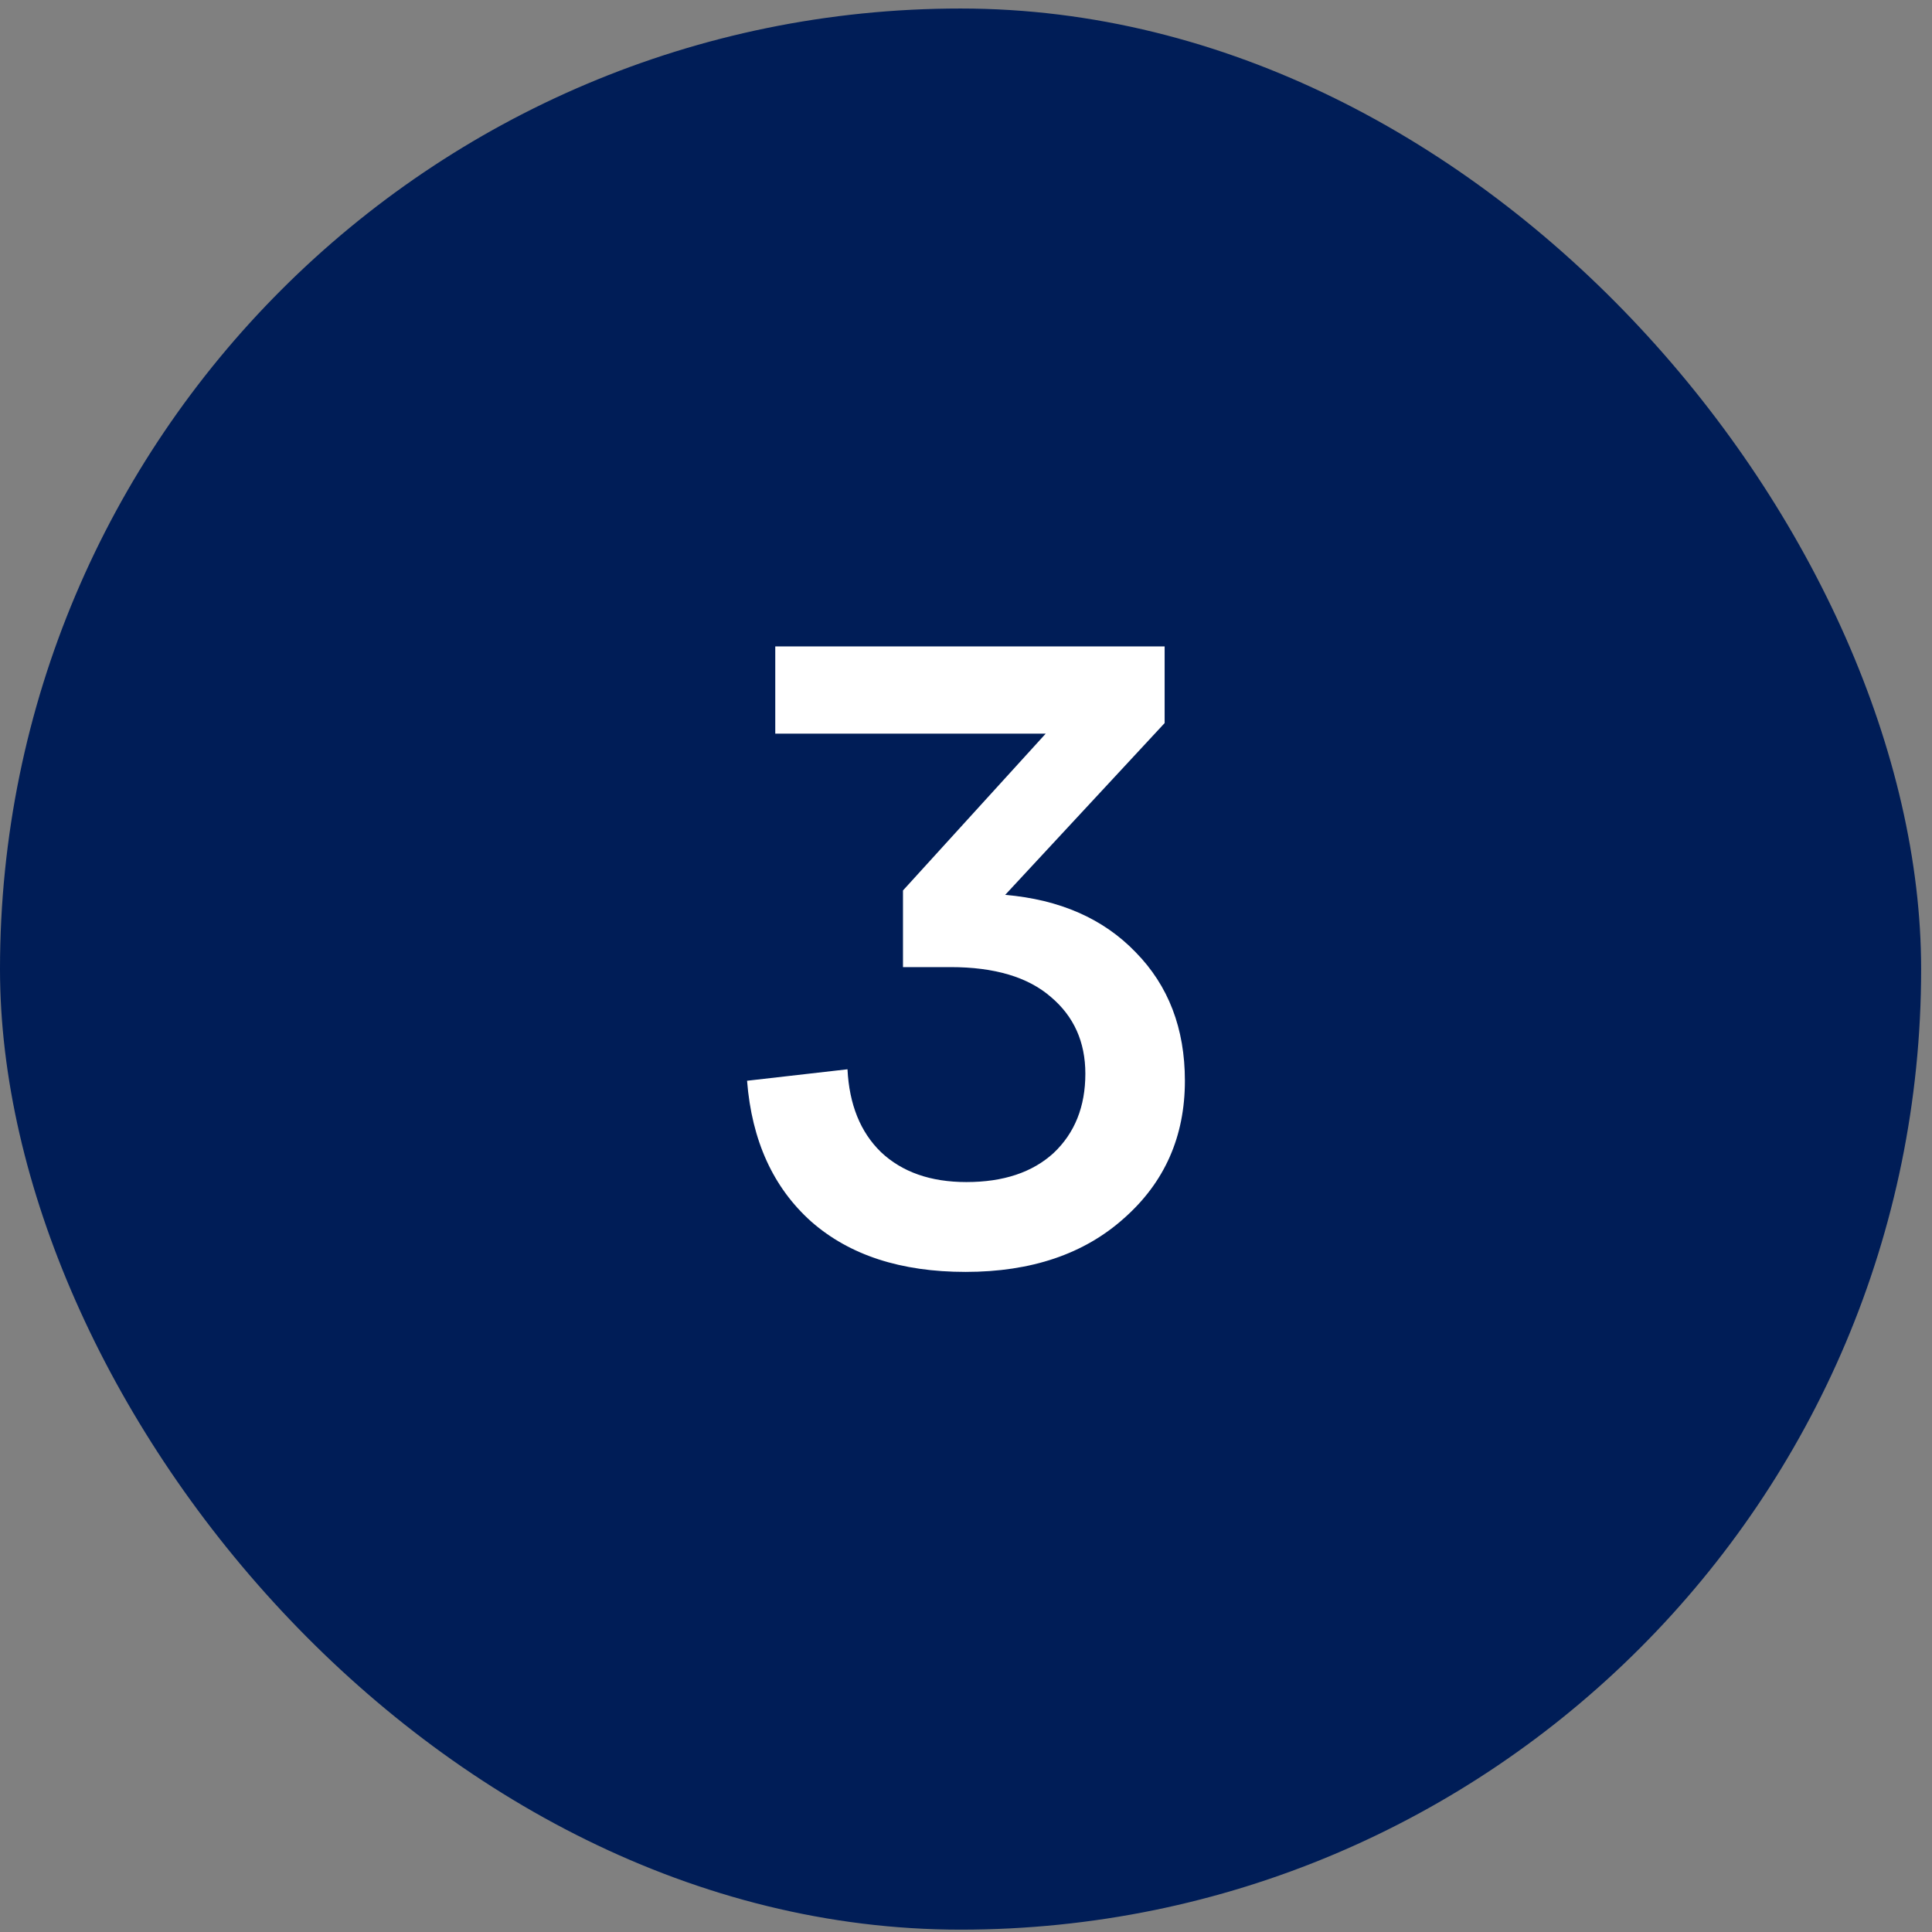
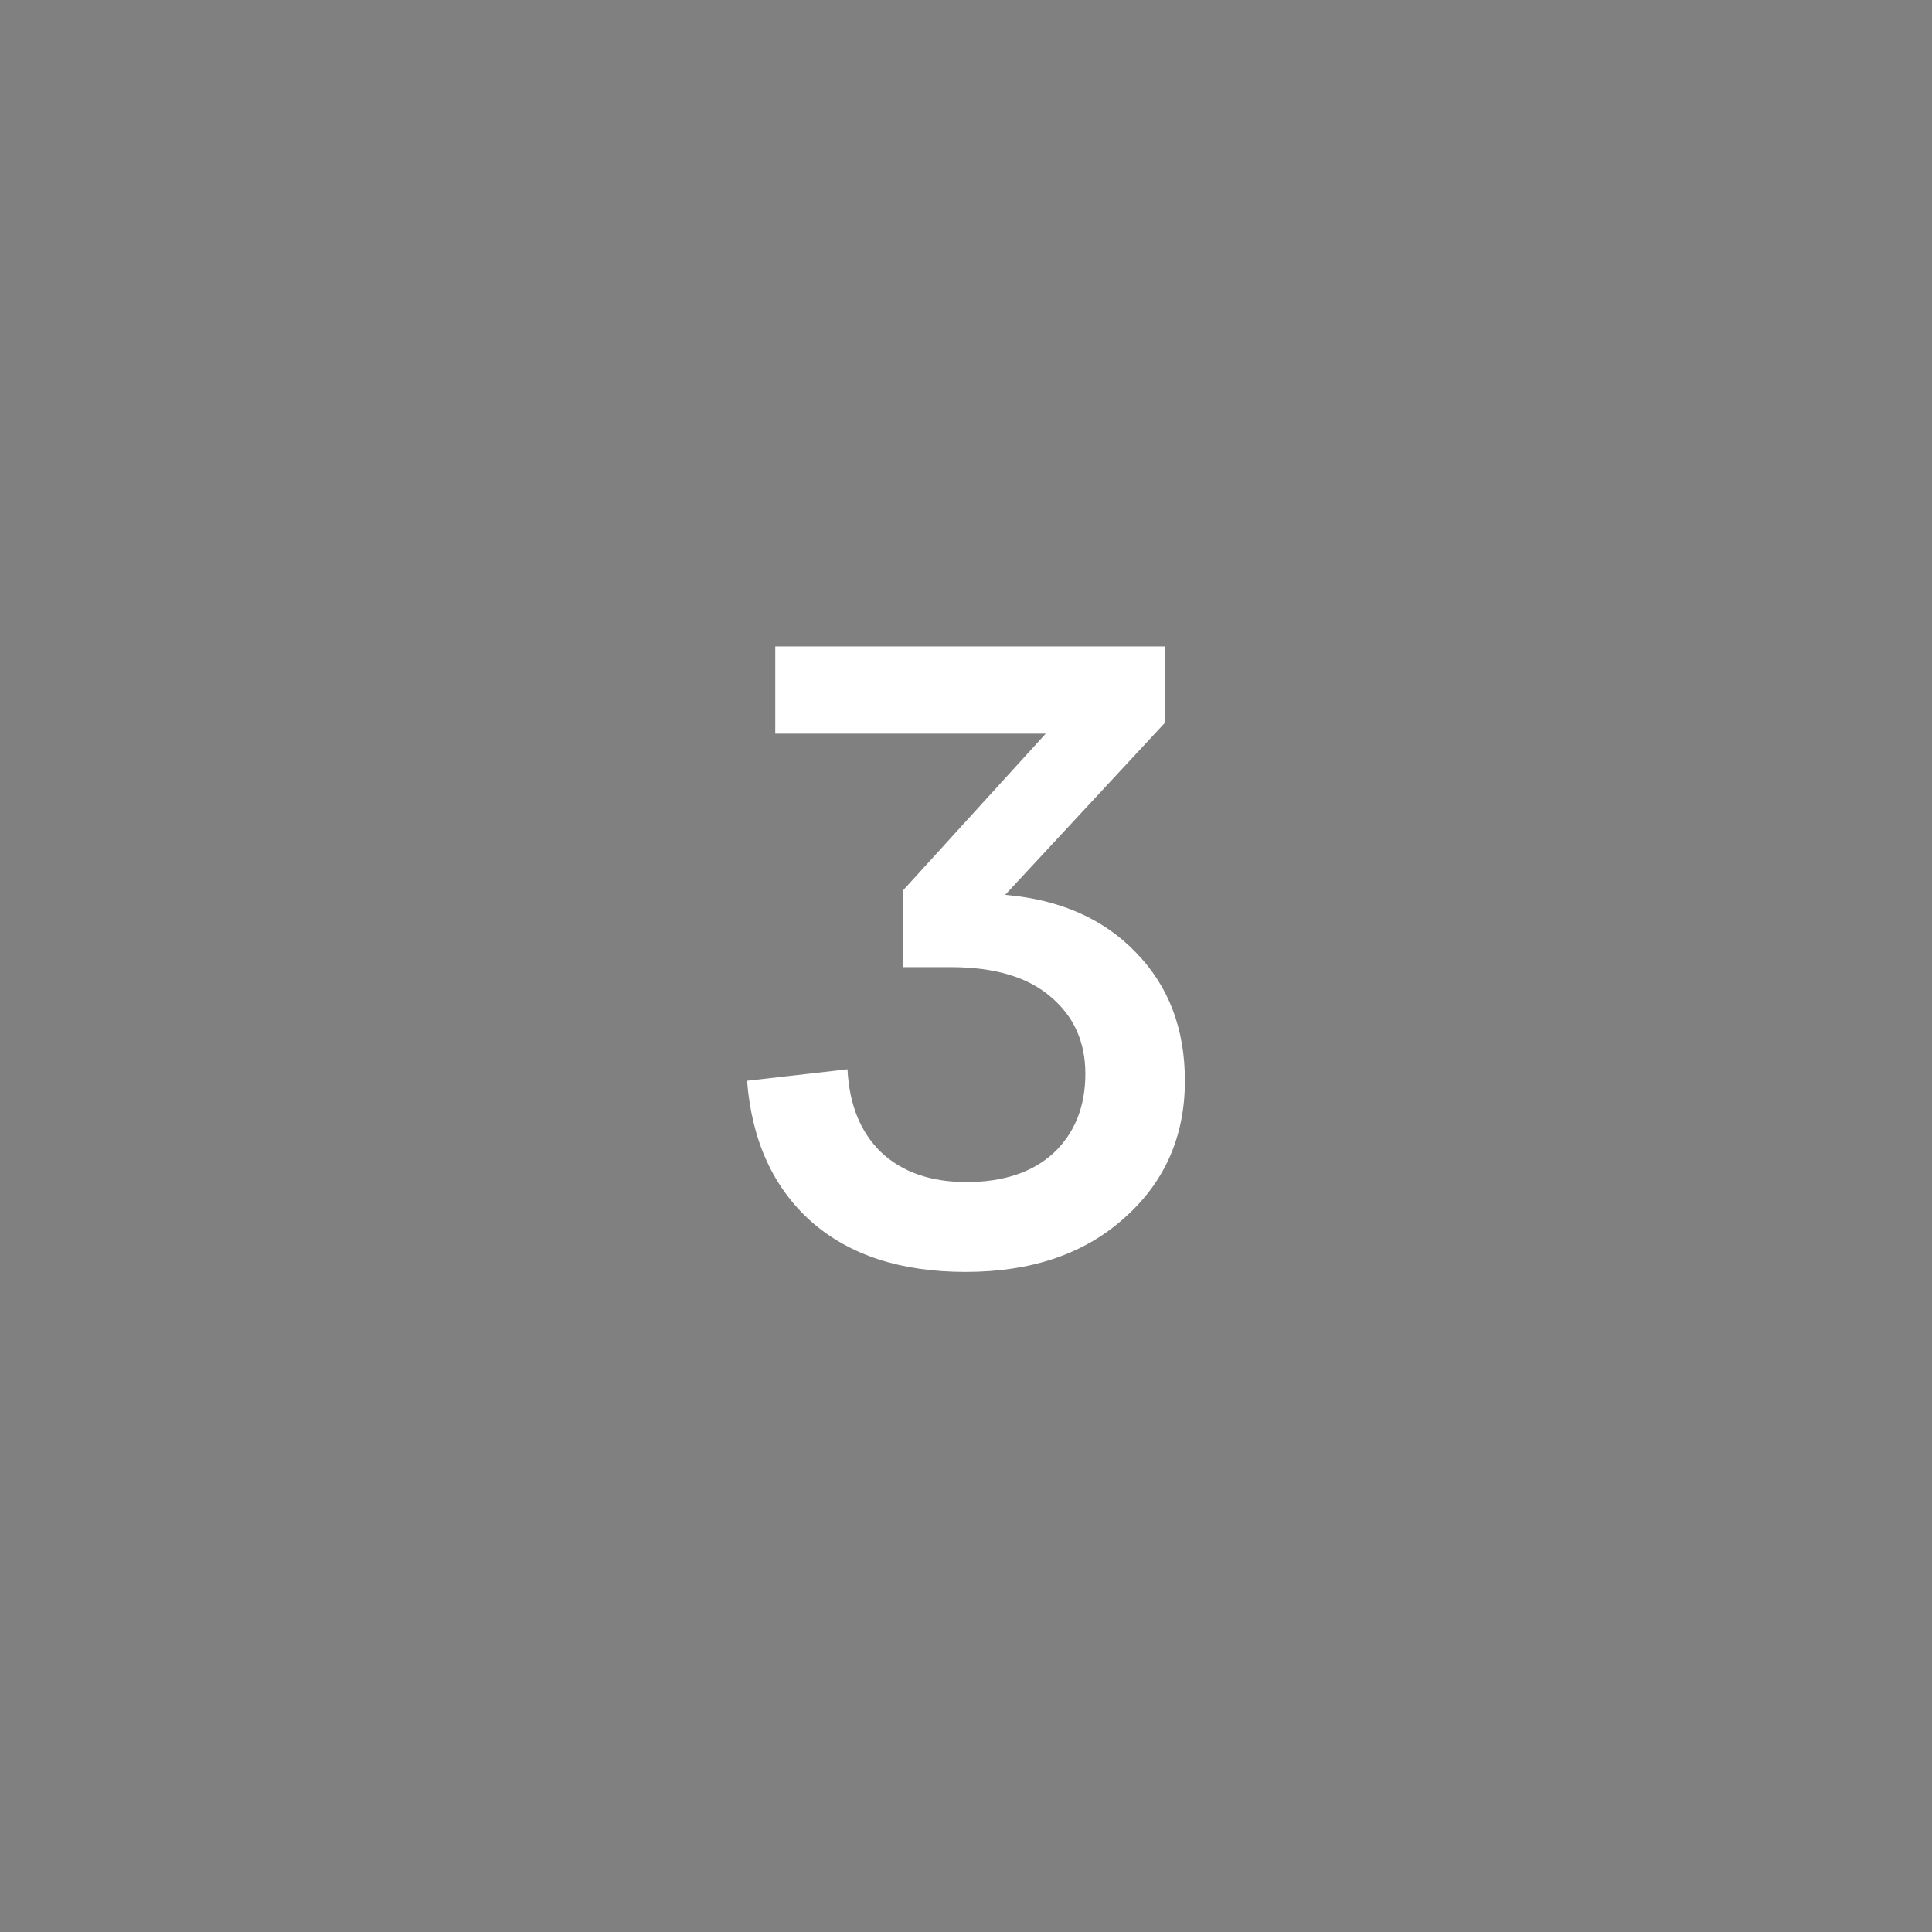
<svg xmlns="http://www.w3.org/2000/svg" width="143" height="143" viewBox="0 0 143 143" fill="none">
  <rect x="0" y="0" width="143" height="143" fill="#808080" stroke="none" />
-   <rect y="0.63" width="142.196" height="142.196" rx="71.098" fill="#001D57" />
  <path d="M86.202 53.52L74.4 66.235C78.443 66.583 81.659 67.995 84.05 70.473C86.485 72.951 87.702 76.124 87.702 79.993C87.702 84.123 86.202 87.513 83.203 90.165C80.247 92.817 76.335 94.142 71.466 94.142C66.684 94.142 62.881 92.903 60.055 90.426C57.23 87.904 55.643 84.427 55.295 79.993L62.728 79.145C62.859 81.754 63.685 83.797 65.206 85.275C66.771 86.752 68.879 87.492 71.531 87.492C74.27 87.492 76.421 86.774 77.986 85.34C79.551 83.862 80.334 81.906 80.334 79.471C80.334 77.124 79.486 75.233 77.791 73.799C76.095 72.321 73.618 71.582 70.357 71.582H66.836V65.909L77.4 54.302H57.382V47.847H86.202V53.52Z" fill="white" />
</svg>